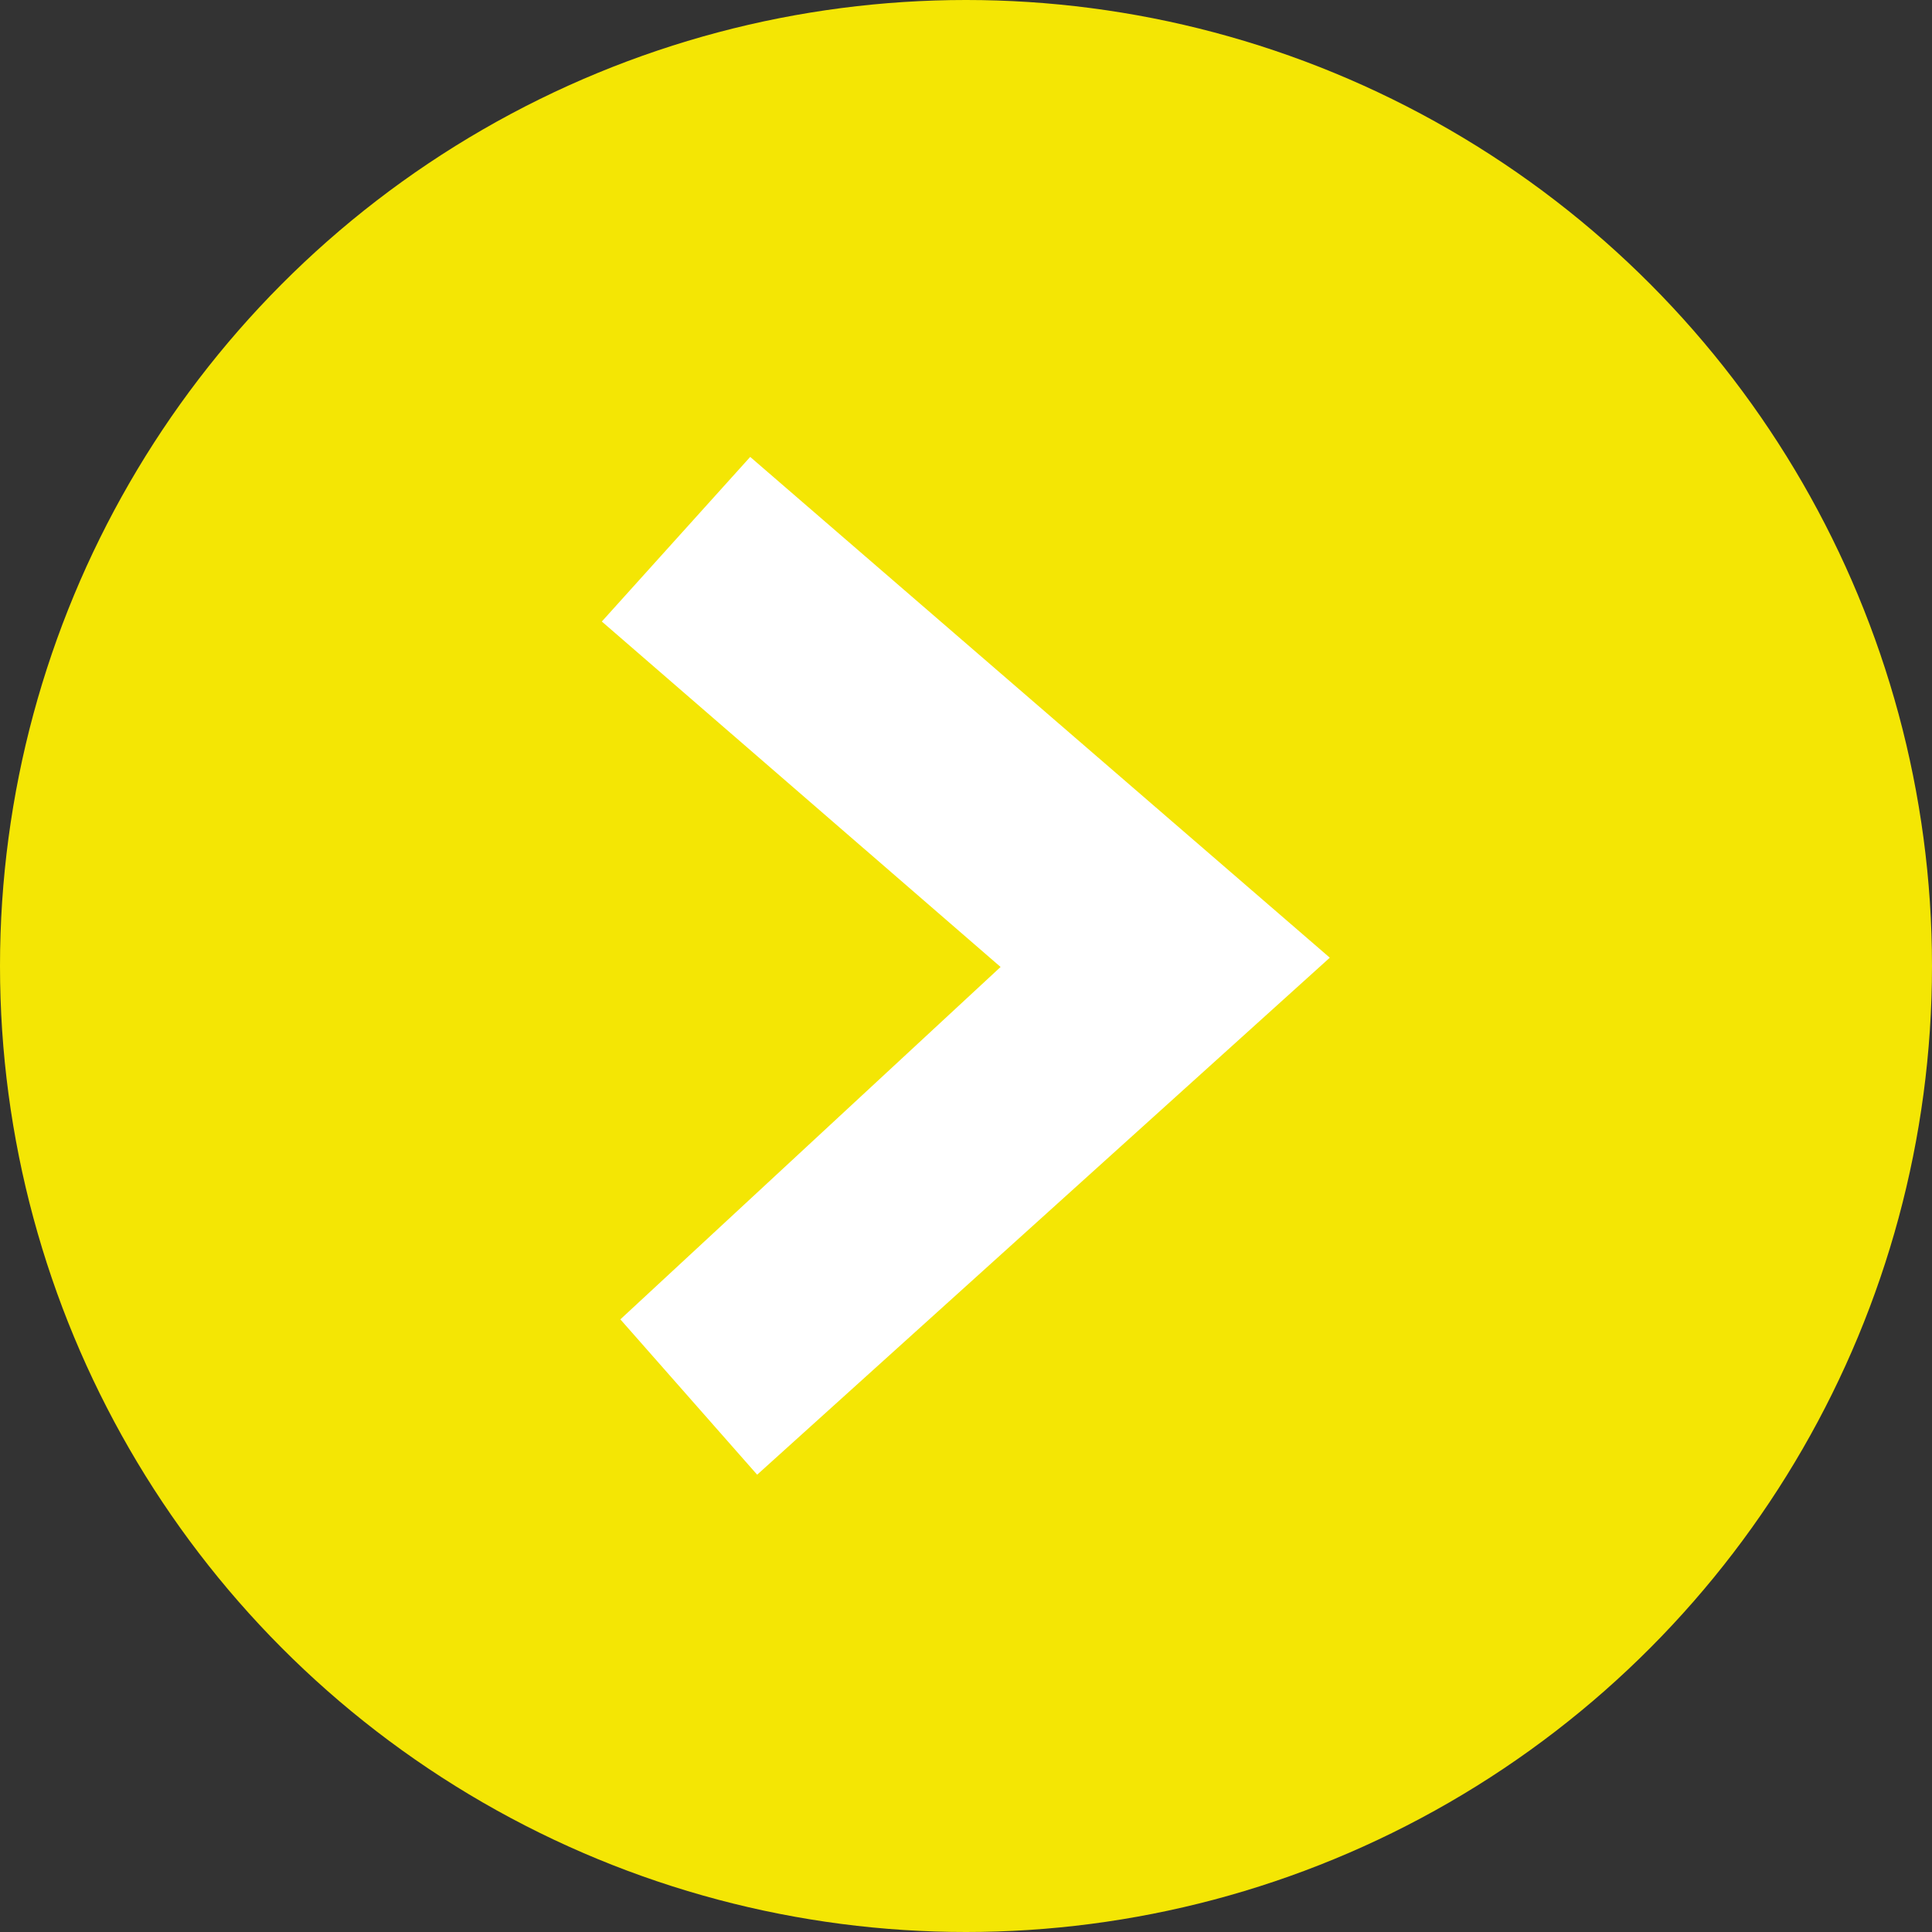
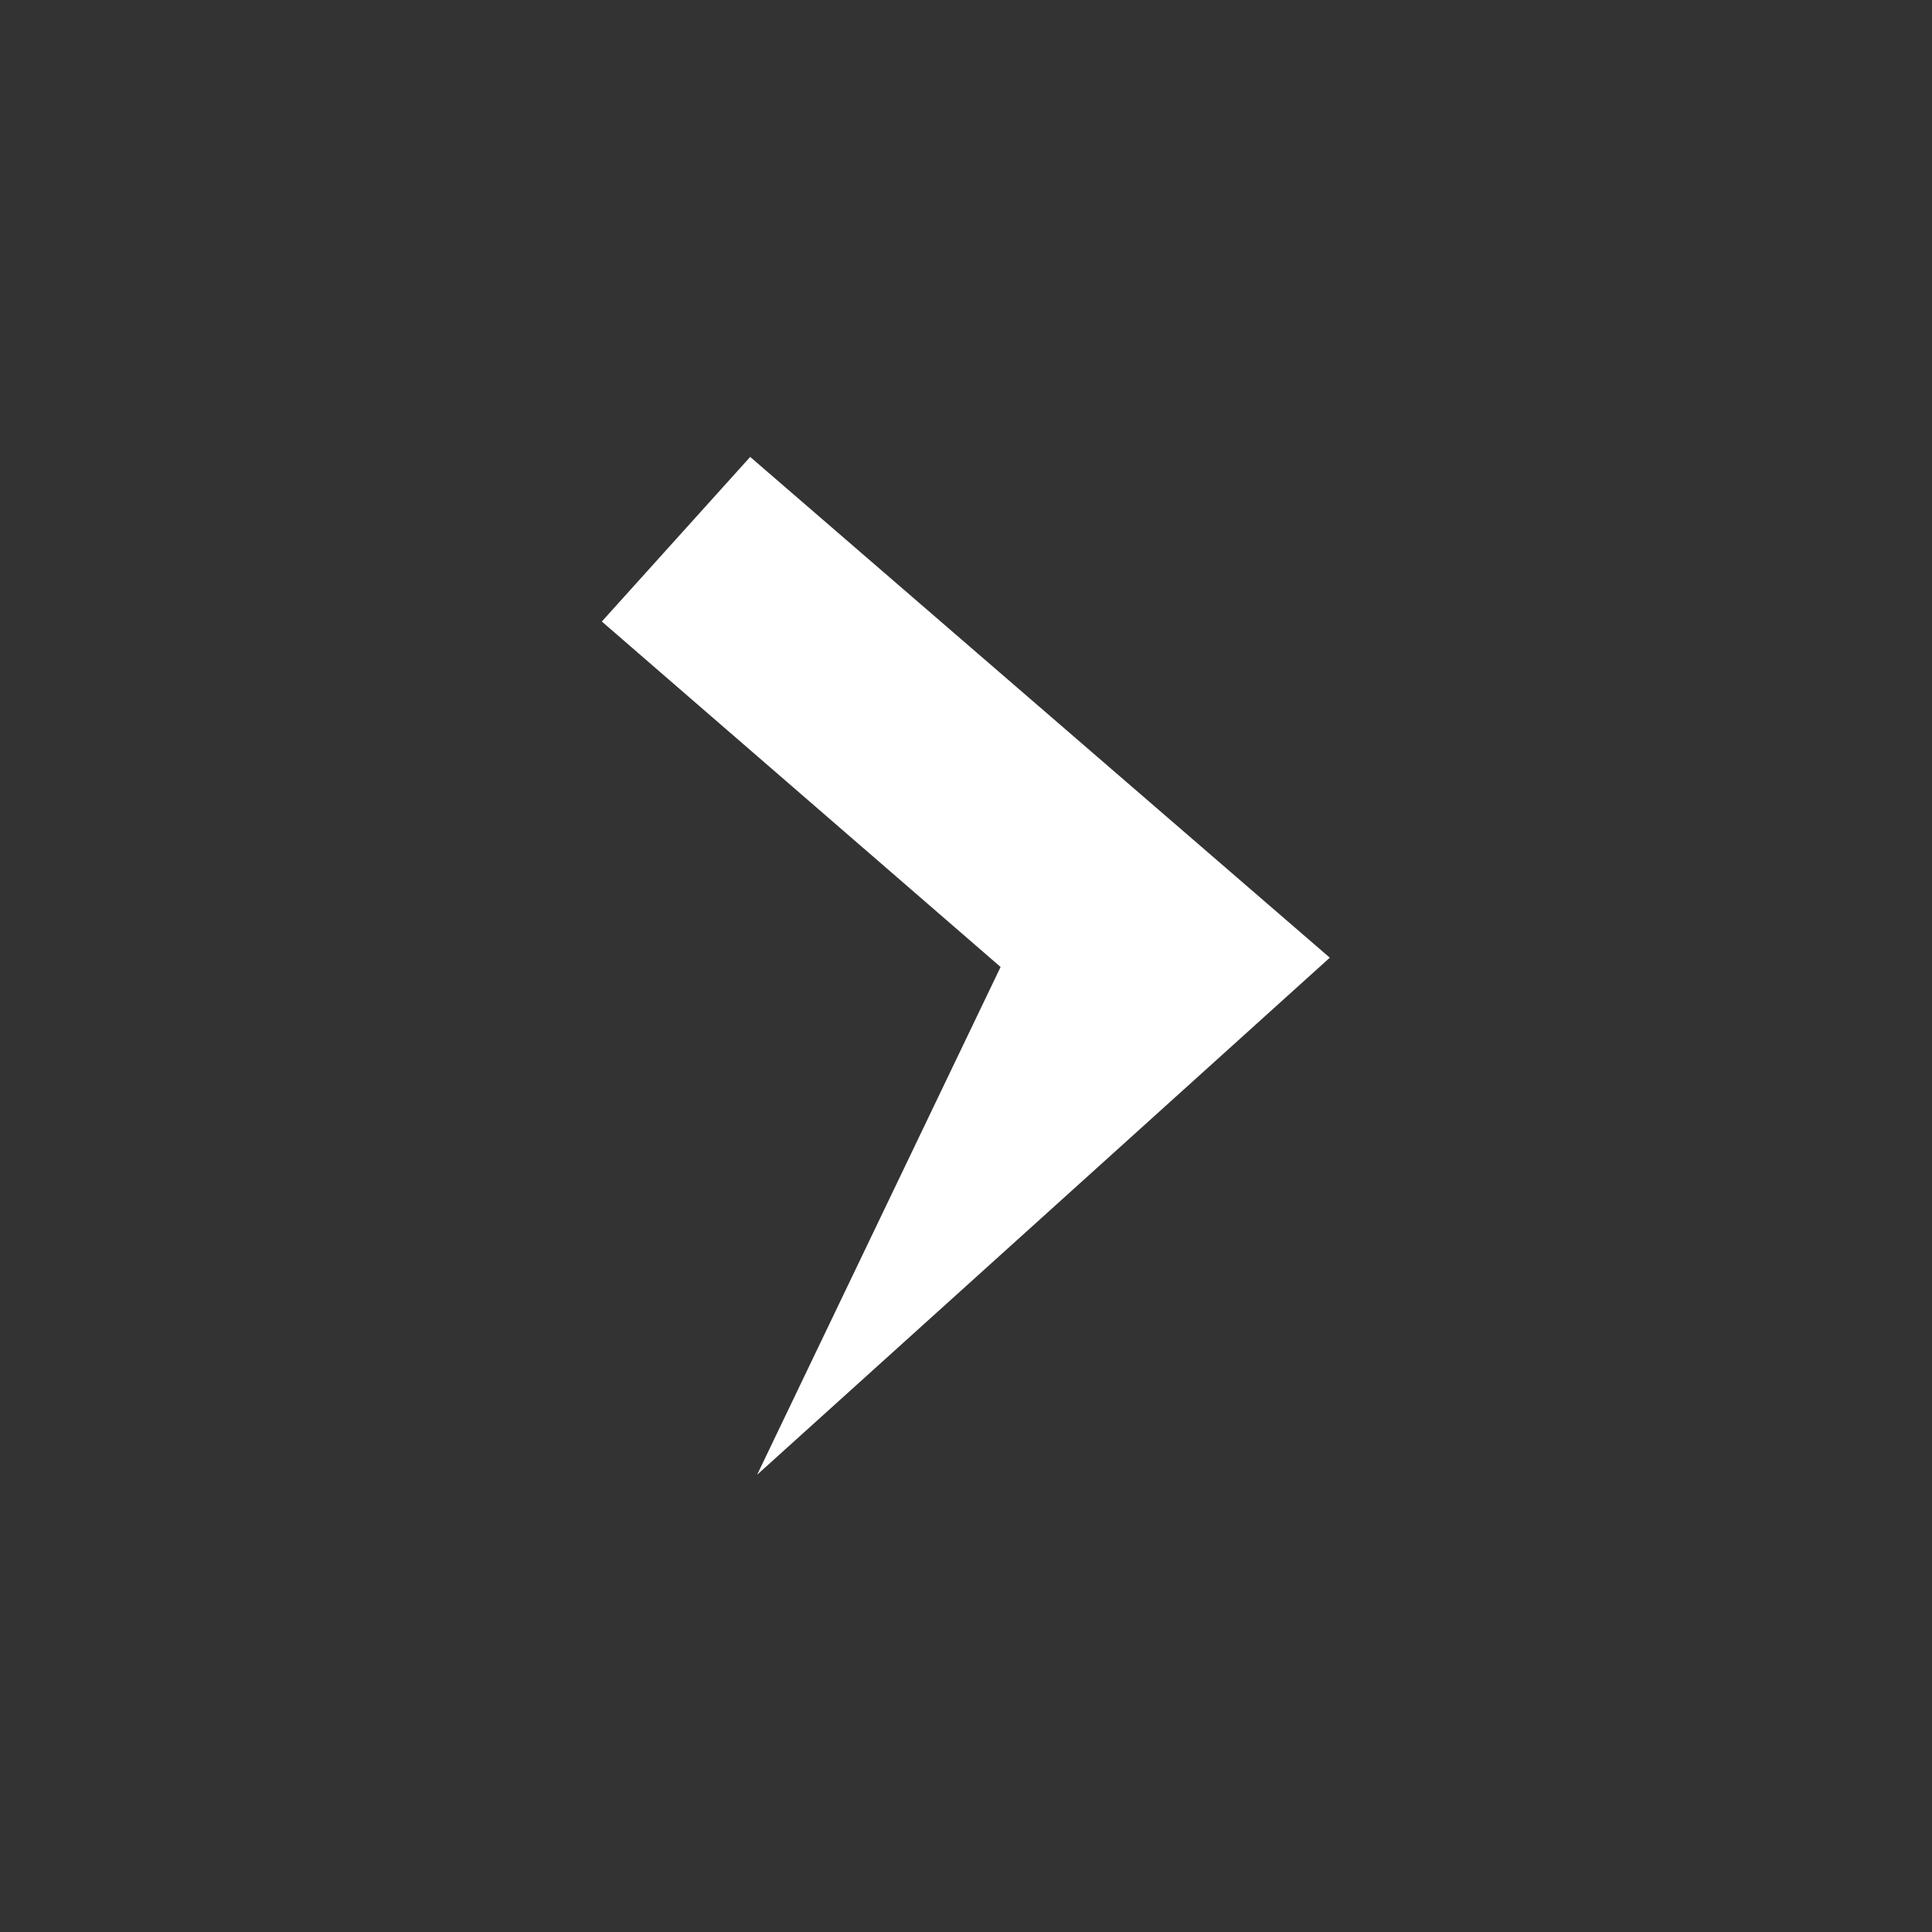
<svg xmlns="http://www.w3.org/2000/svg" xmlns:ns1="https://boxy-svg.com" viewBox="0 0 100 100">
  <rect x="0" y="0" width="100" height="100" fill="#333333" stroke="none" />
  <defs>
    <ns1:guide x="50" y="50" angle="90" />
  </defs>
-   <circle cx="50" cy="50" r="50" style="fill: rgb(244, 230, 4);" />
-   <path d="M 38.83 23.65 L 68.83 49.57 L 39.19 76.33 L 32.11 68.29 L 51.79 50.05 L 31.15 32.17 L 38.83 23.65 Z" style="fill: rgb(255, 255, 255); white-space: pre;" />
+   <path d="M 38.83 23.65 L 68.83 49.57 L 39.19 76.33 L 51.79 50.05 L 31.15 32.17 L 38.83 23.65 Z" style="fill: rgb(255, 255, 255); white-space: pre;" />
</svg>